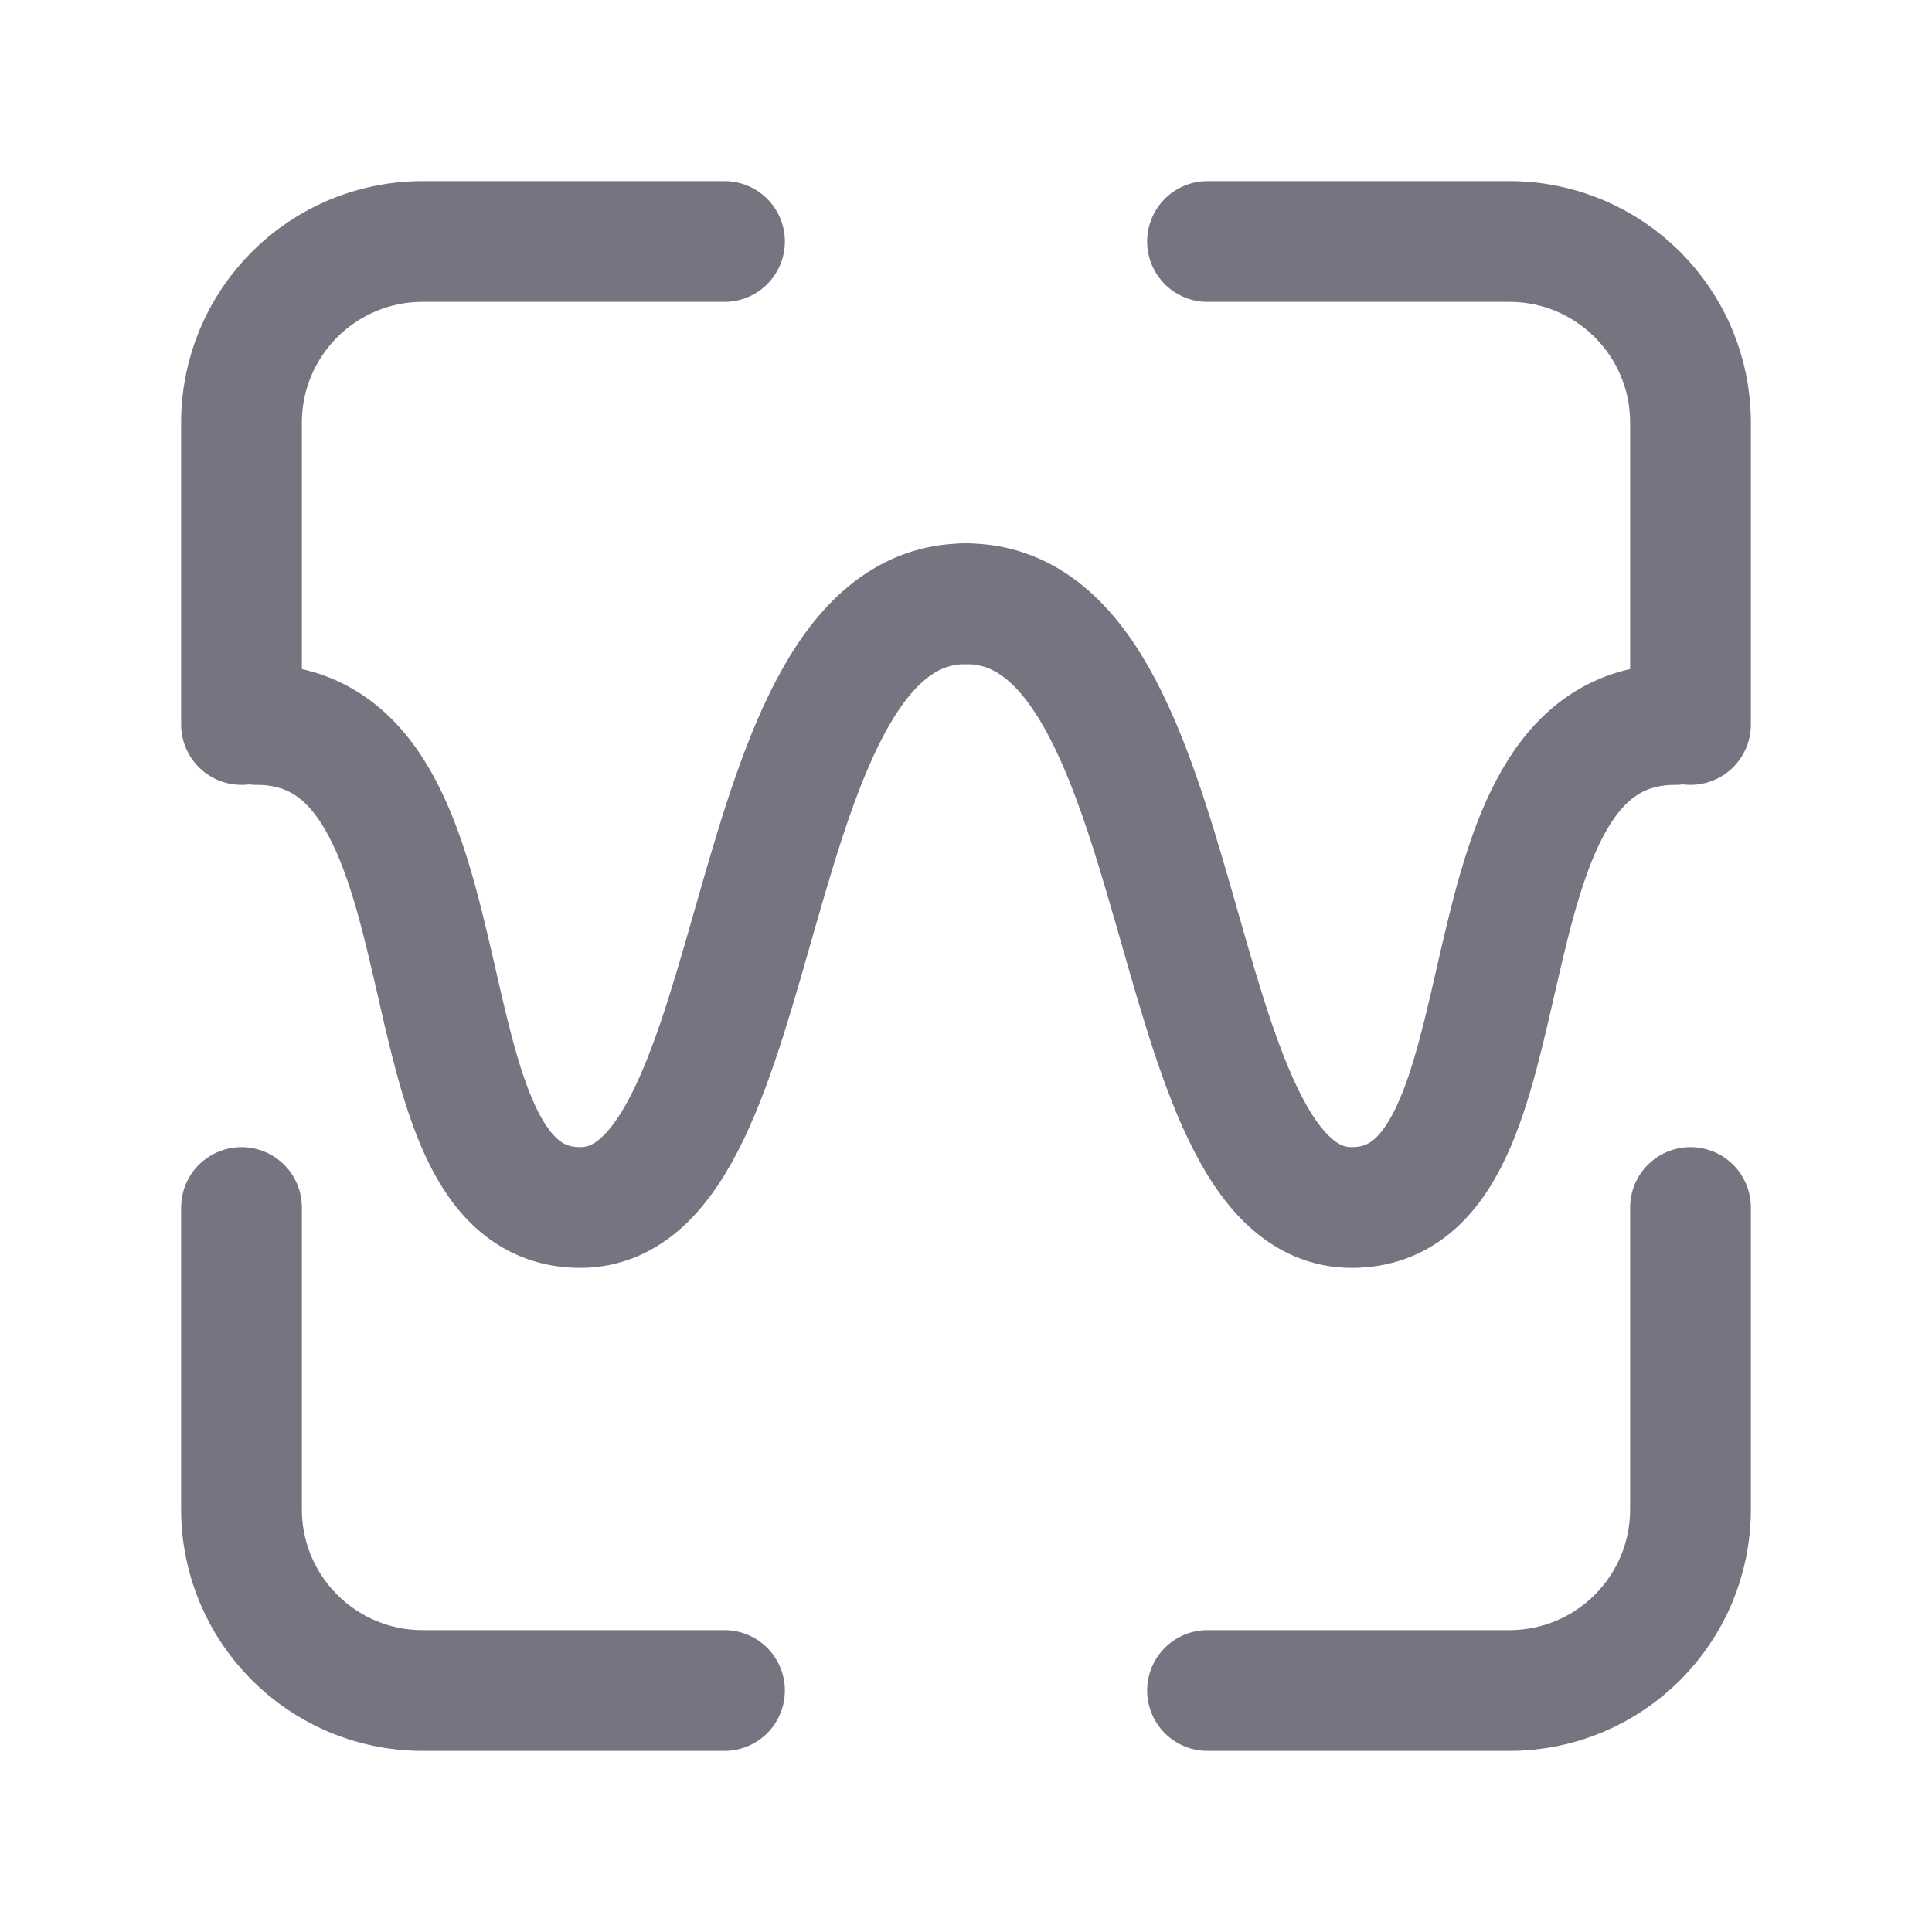
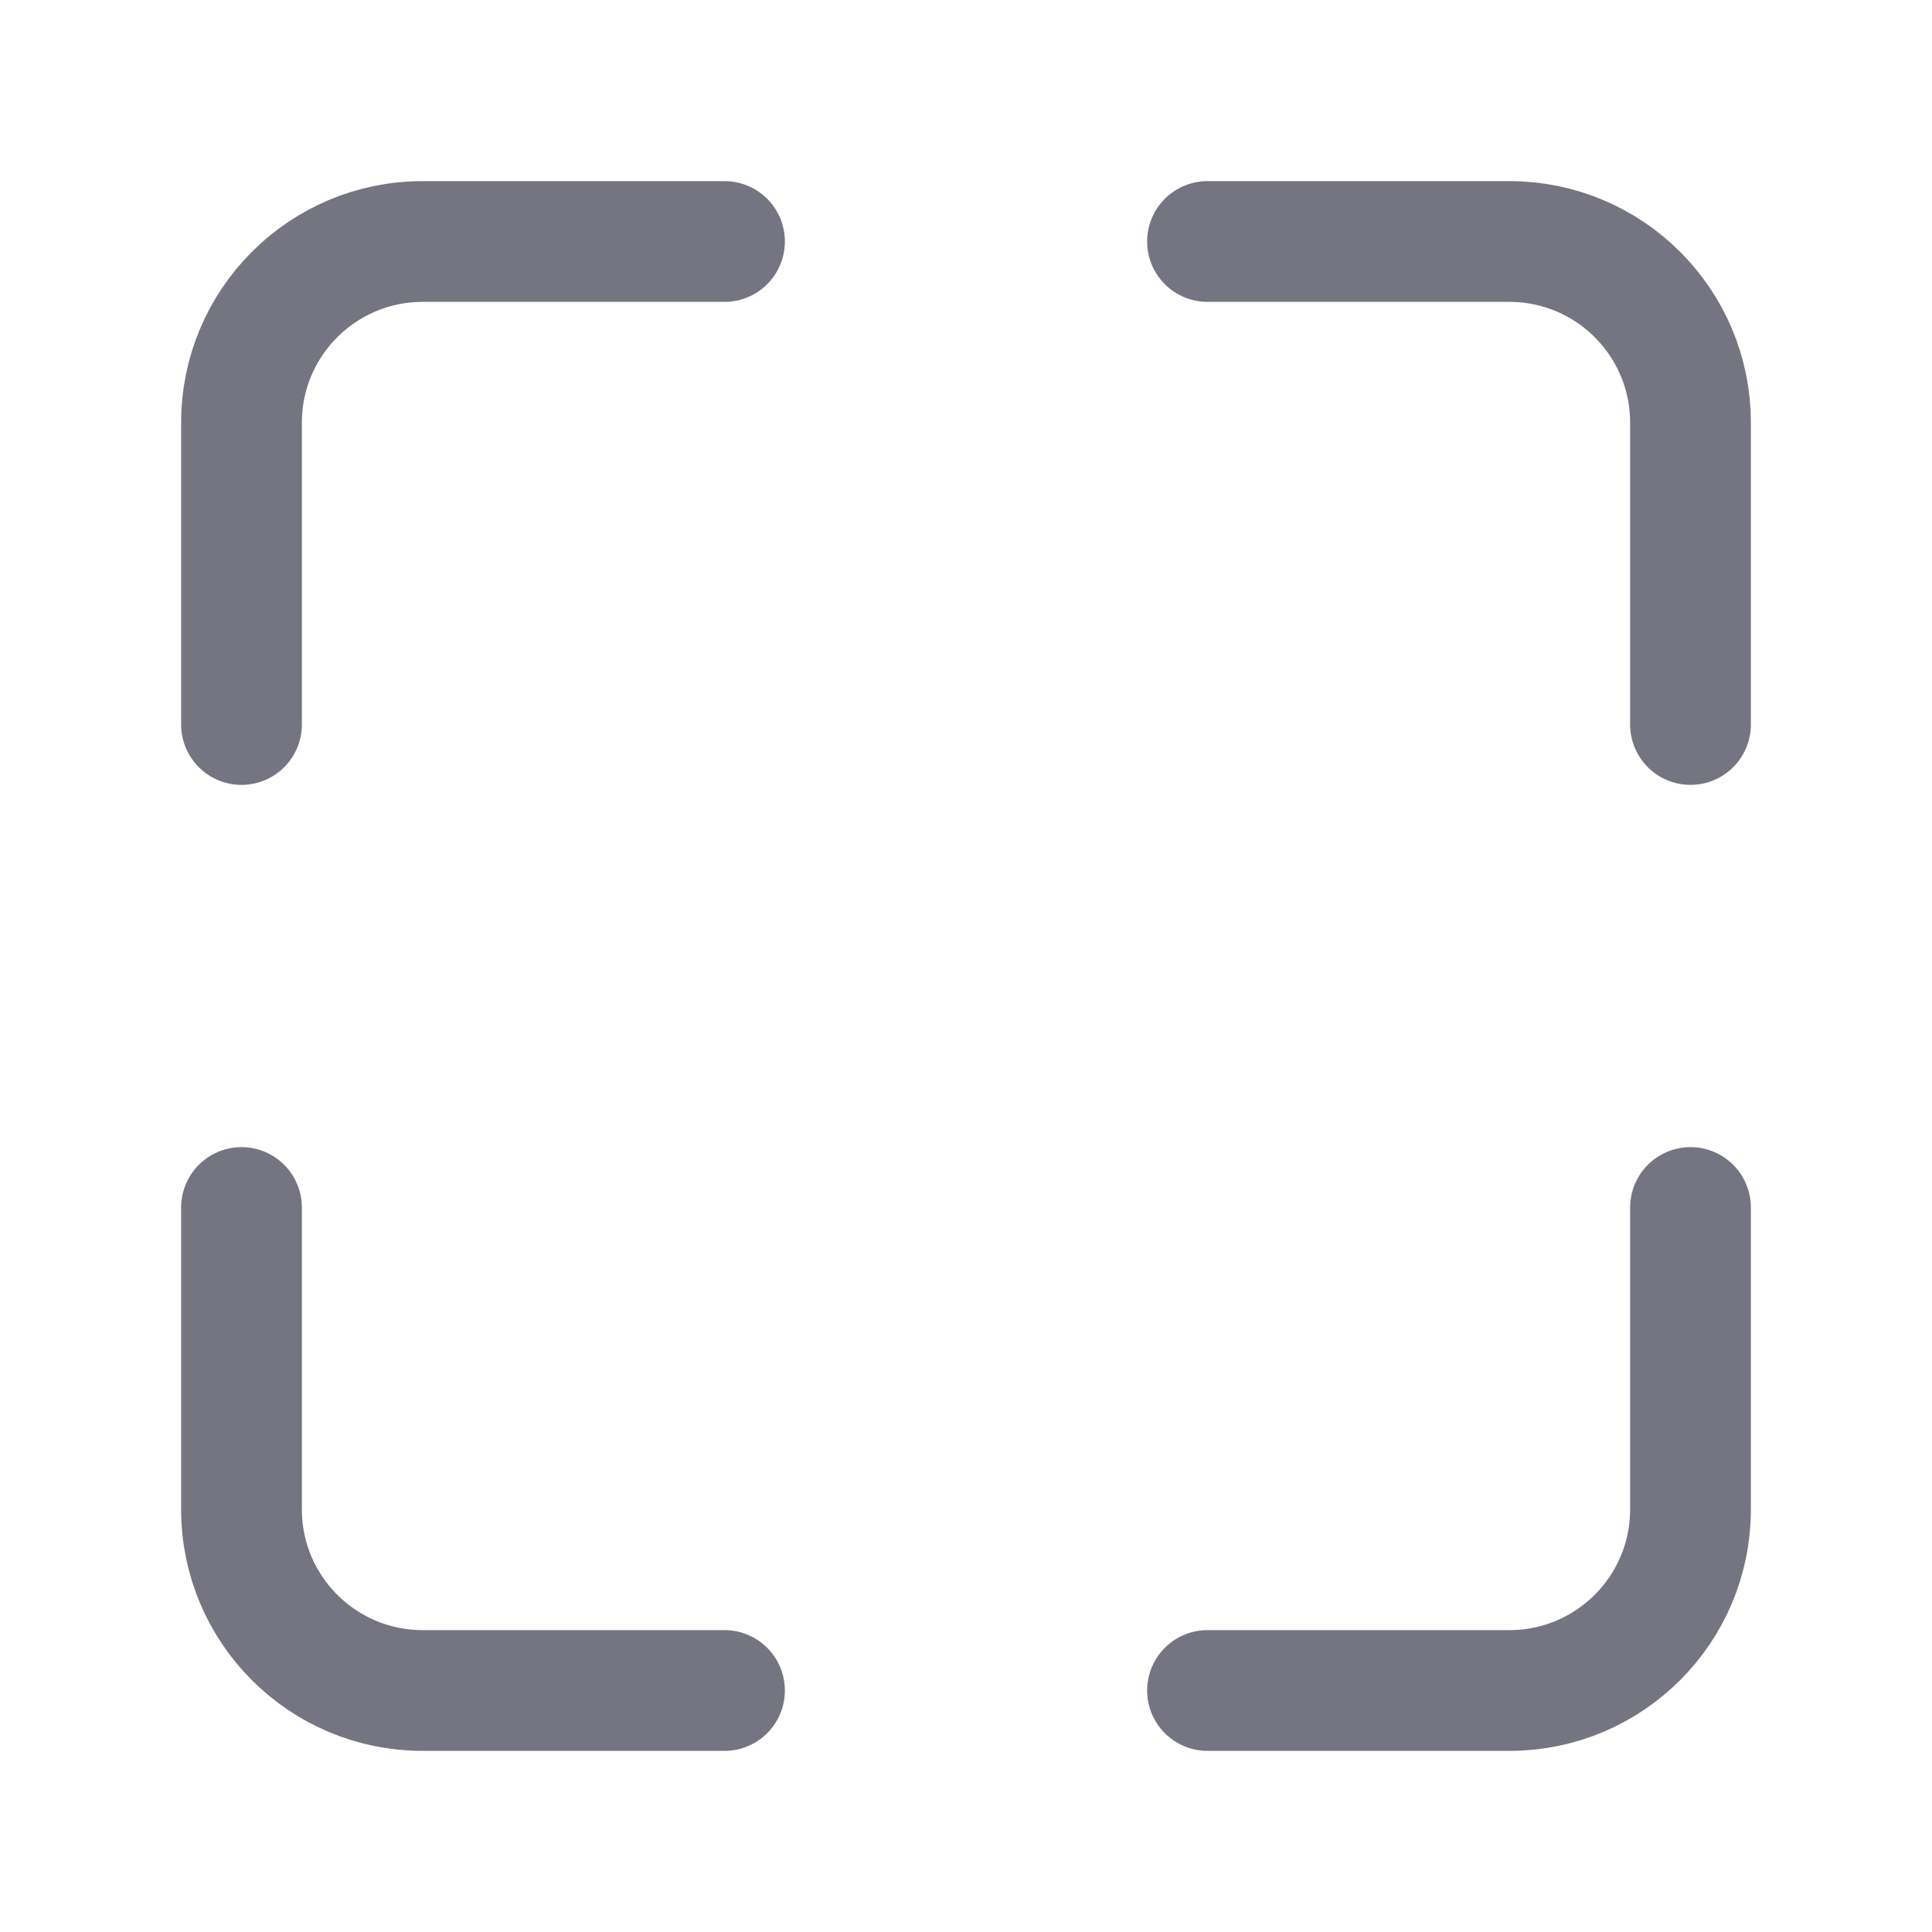
<svg xmlns="http://www.w3.org/2000/svg" width="64" height="64" viewBox="0 0 64 64" fill="none">
  <g id="Frame 2087327809">
-     <path id="Vector 44893" d="M32 20C24.333 20 25.611 40 19.222 40C12.833 40 16.167 24 8.5 24" stroke="#747580" stroke-width="4" stroke-linecap="round" />
-     <path id="Vector 45142" d="M32 20C39.667 20 38.389 40 44.778 40C51.167 40 47.833 24 55.5 24" stroke="#747580" stroke-width="4" stroke-linecap="round" />
    <path id="Vector 45140" d="M8 24L8 14C8 10.686 10.686 8 14 8L24 8" stroke="#747580" stroke-width="4" stroke-linecap="round" stroke-linejoin="round" />
    <path id="Vector 45143" d="M56 24L56 14C56 10.686 53.314 8 50 8L40 8" stroke="#747580" stroke-width="4" stroke-linecap="round" stroke-linejoin="round" />
    <path id="Vector 45141" d="M8 40L8 50C8 53.314 10.686 56 14 56L24 56" stroke="#747580" stroke-width="4" stroke-linecap="round" stroke-linejoin="round" />
    <path id="Vector 45144" d="M56 40L56 50C56 53.314 53.314 56 50 56L40 56" stroke="#747580" stroke-width="4" stroke-linecap="round" stroke-linejoin="round" />
  </g>
</svg>